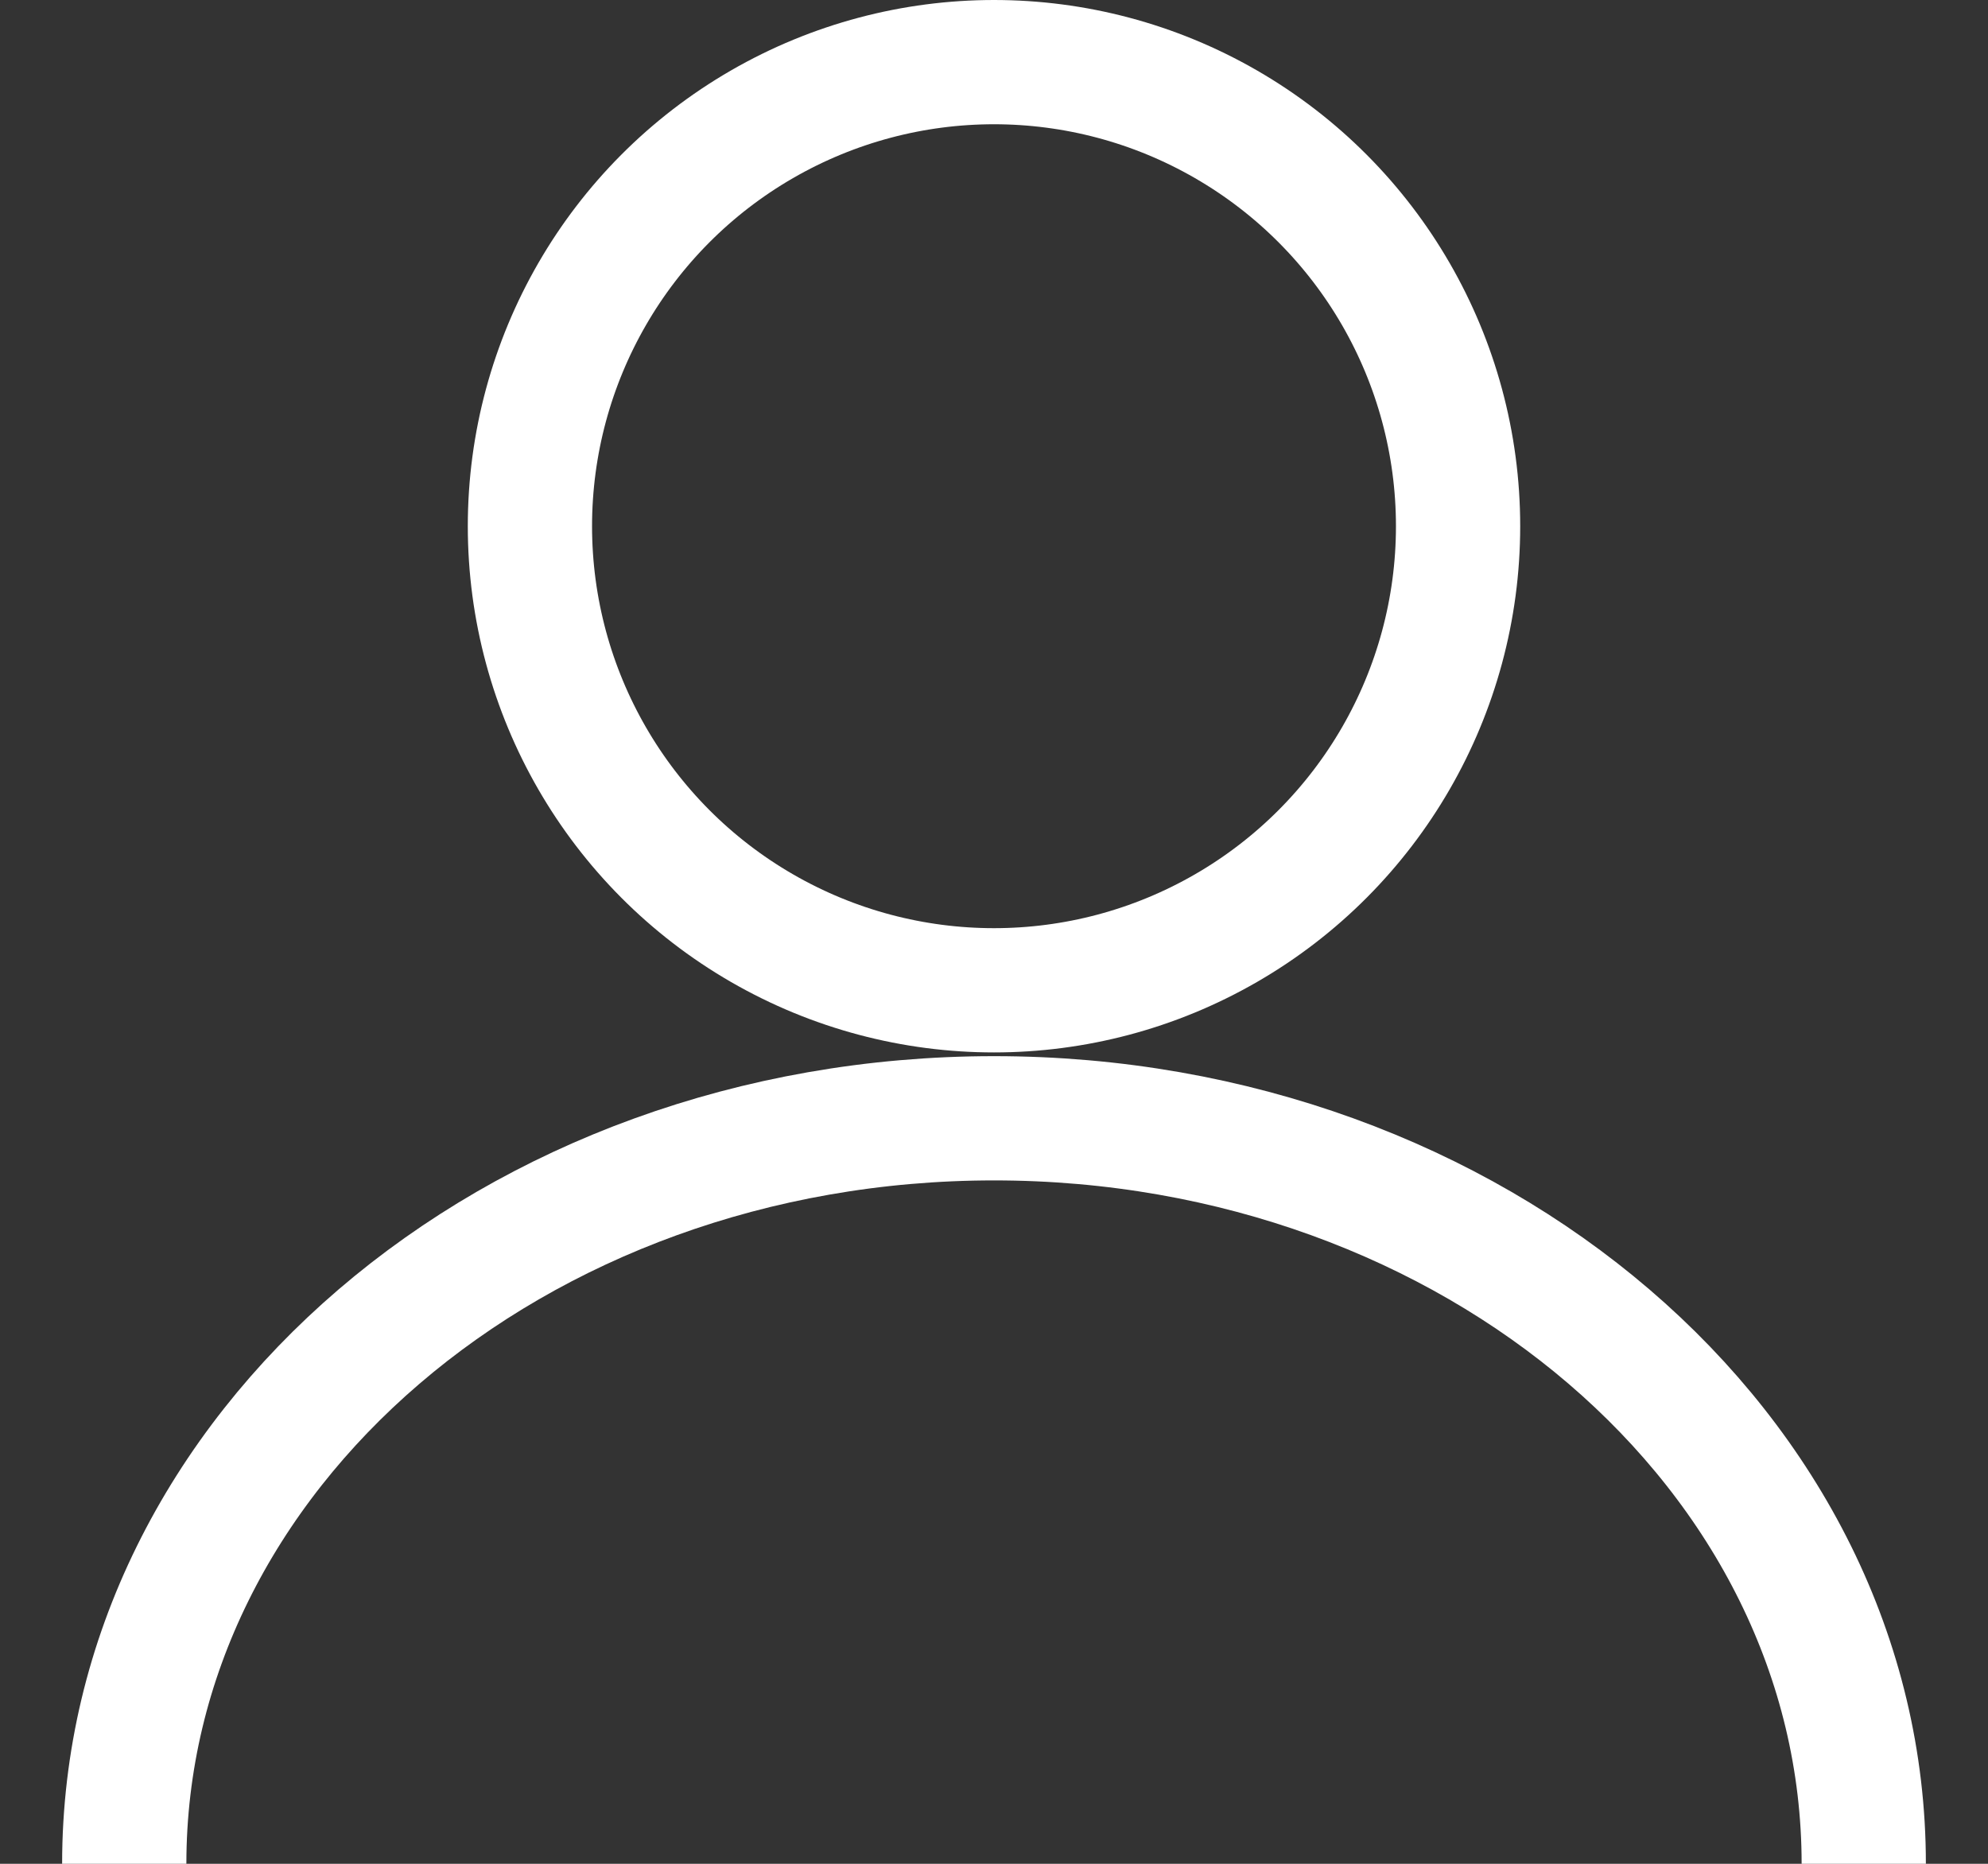
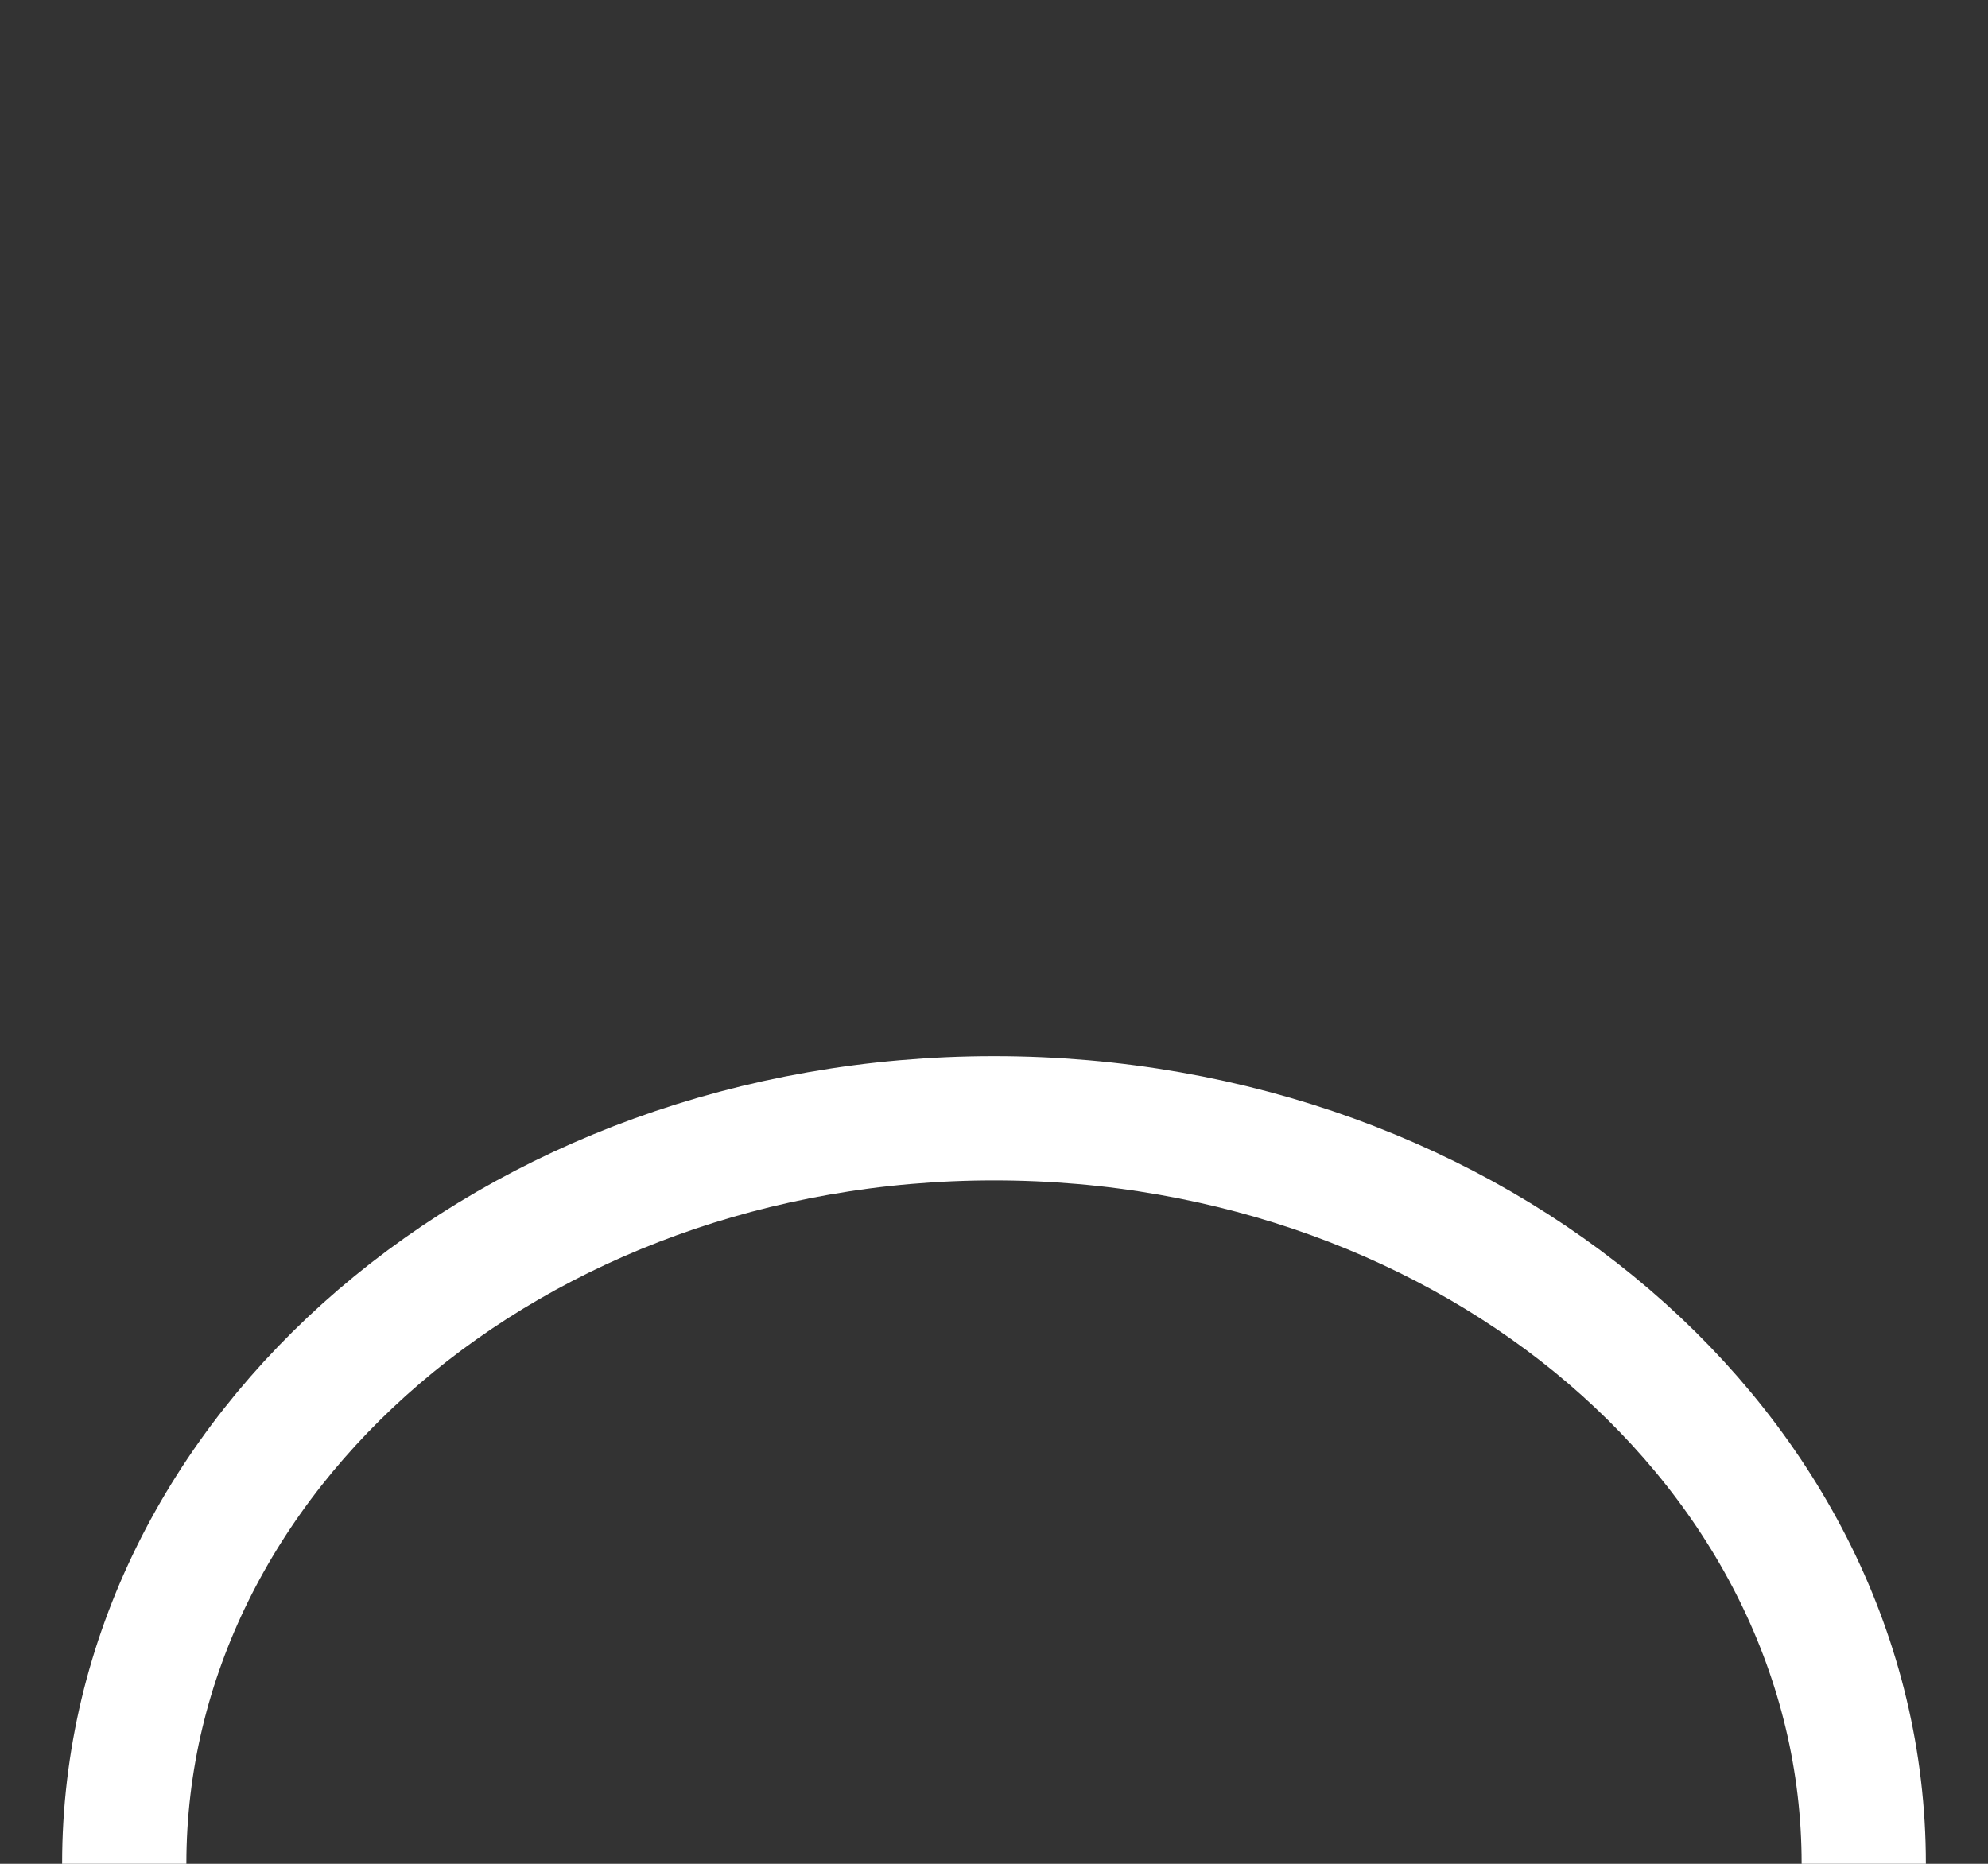
<svg xmlns="http://www.w3.org/2000/svg" width="16" height="15" viewBox="0 0 16 15" fill="none">
  <rect x="0" y="0" width="16" height="15" fill="#333333" stroke="none" />
-   <circle cx="8" cy="4.235" r="3.735" stroke="#fff" />
  <path d="M15 15C15 11.686 11.866 9 8 9C4.134 9 1 11.686 1 15" stroke="#fff" />
</svg>